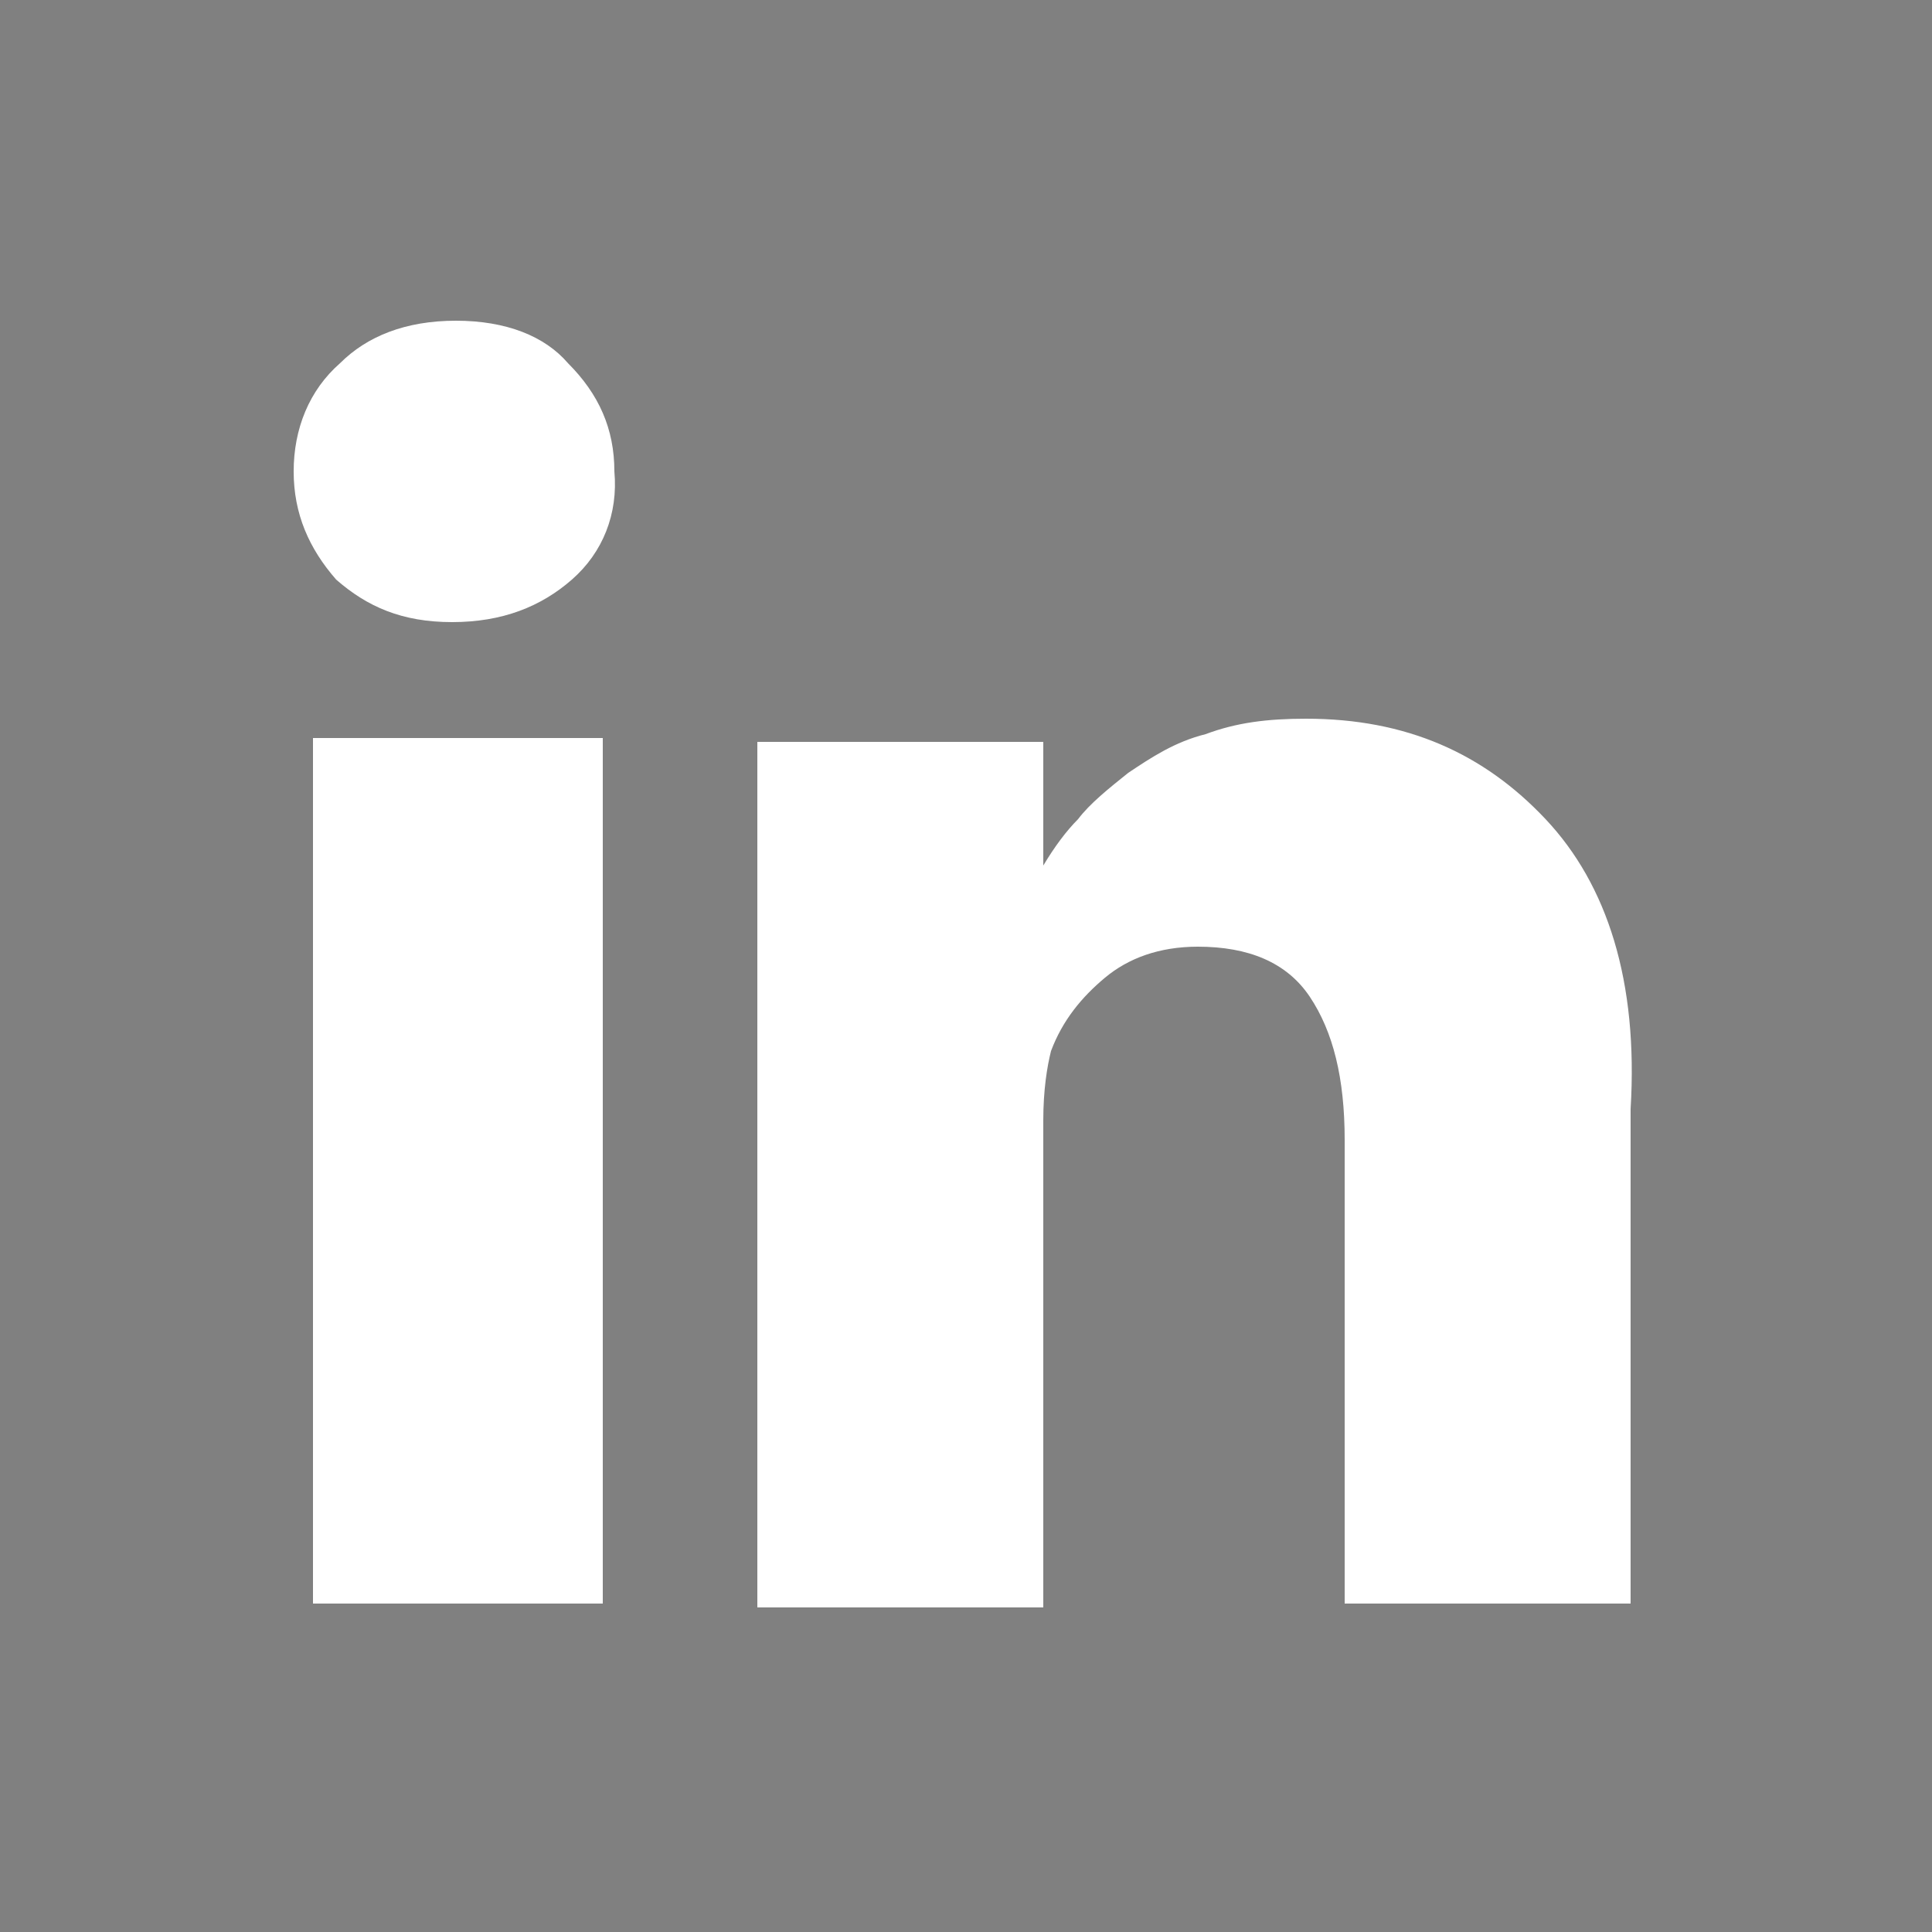
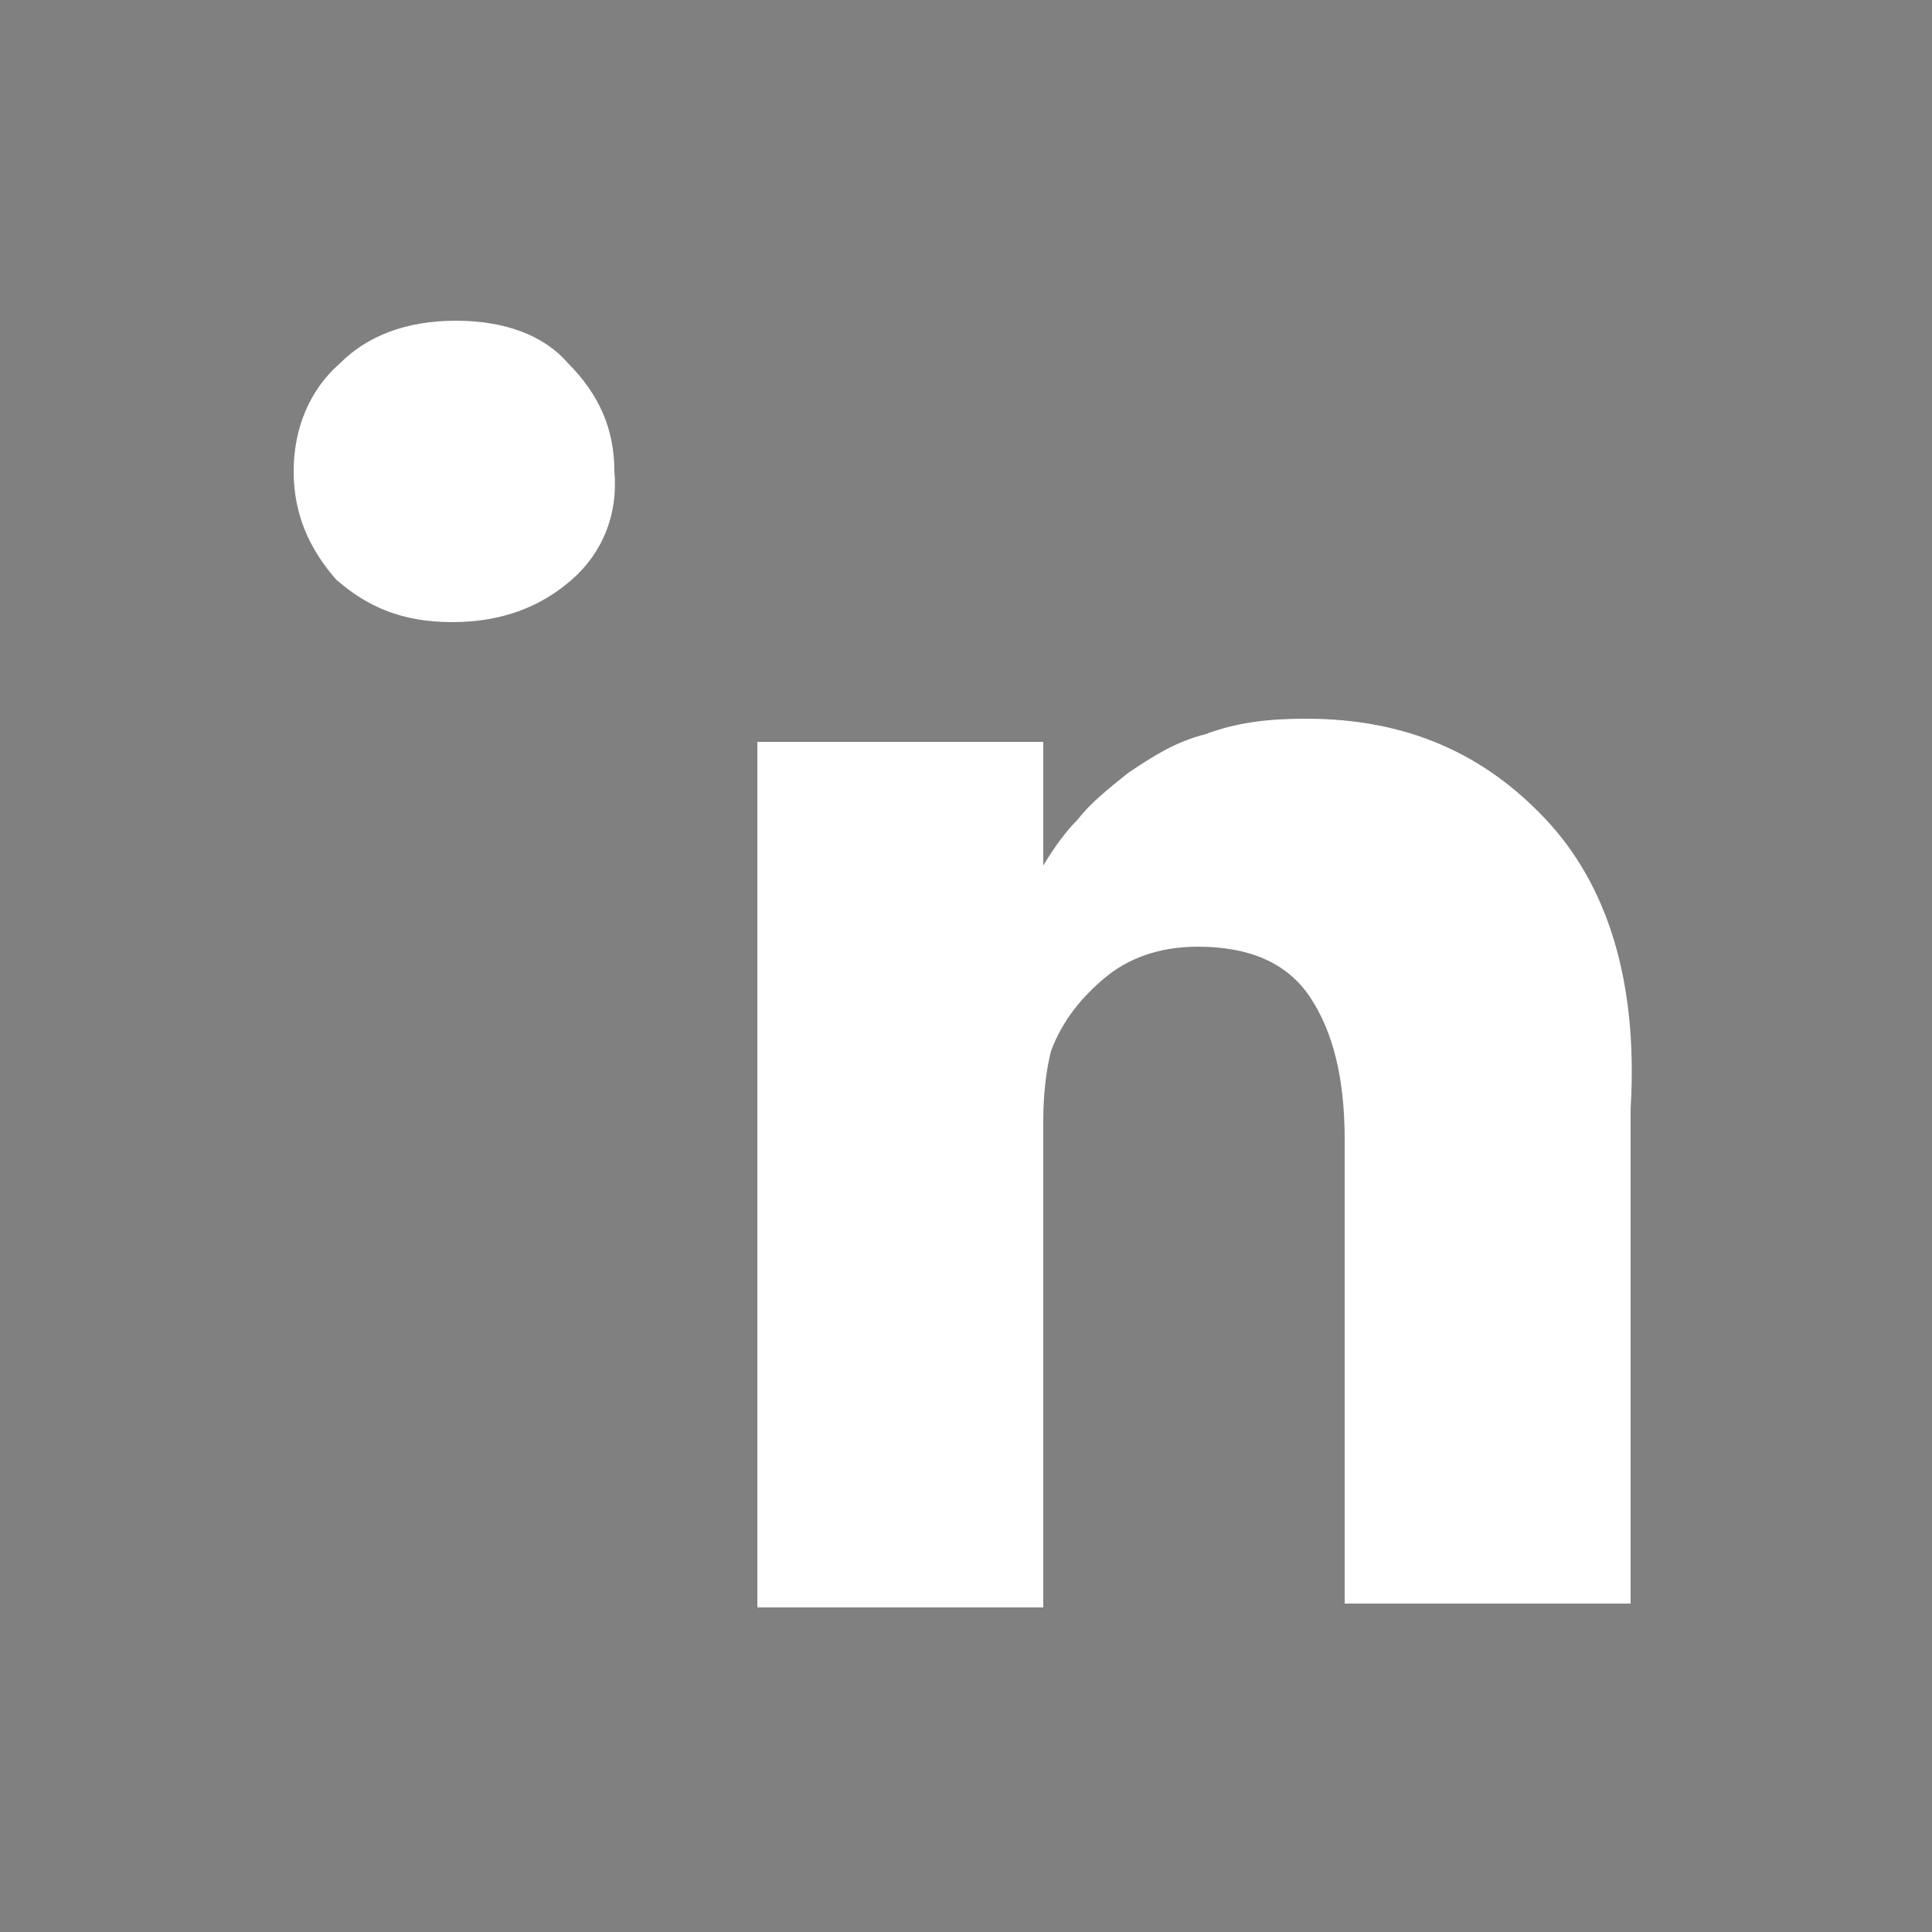
<svg xmlns="http://www.w3.org/2000/svg" version="1.1" id="Calque_1" x="0px" y="0px" viewBox="0 0 50 50" style="enable-background:new 0 0 50 50;" xml:space="preserve">
  <rect x="0" y="0" width="50" height="50" fill="#808080" stroke="none" />
  <style type="text/css">
	.st0{fill:#534741;}
	.st1{fill:#FFFFFF;}
</style>
  <rect id="XMLID_20_" x="-254.5" y="-0.1" class="st0" width="50" height="50" />
-   <rect id="XMLID_18_" x="-62.6" y="0.1" class="st0" width="50" height="50" />
  <rect id="XMLID_17_" x="-128.5" y="0.1" class="st0" width="50" height="50" />
  <rect id="XMLID_16_" x="-189.9" y="0.1" class="st0" width="50" height="50" />
  <g id="XMLID_3_">
    <path id="XMLID_1_" class="st1" d="M-94.3,6.3l-4.8,0c-5.4,0-8.8,3.5-8.8,9v4.2h-4.8c-0.4,0-0.7,0.3-0.7,0.7v6   c0,0.4,0.3,0.7,0.7,0.7h4.8v15.2c0,0.4,0.3,0.7,0.7,0.7h6.2c0.4,0,0.7-0.3,0.7-0.7V27h5.6c0.4,0,0.7-0.3,0.7-0.7l0-6   c0-0.2-0.1-0.4-0.2-0.5c-0.1-0.1-0.3-0.2-0.5-0.2h-5.6v-3.5c0-1.7,0.4-2.6,2.6-2.6l3.2,0c0.4,0,0.7-0.3,0.7-0.7V7   C-93.5,6.6-93.9,6.3-94.3,6.3z" />
  </g>
  <g id="XMLID_5_">
    <g id="XMLID_6_">
-       <path id="XMLID_2_" class="st1" d="M-19.7,14.5c-1.3,0.6-2.7,1-4.2,1.2c1.5-0.9,2.7-2.3,3.2-4.1c-1.4,0.8-3,1.4-4.7,1.8    c-1.3-1.4-3.2-2.3-5.3-2.3c-4,0-7.3,3.3-7.3,7.3c0,0.6,0.1,1.1,0.2,1.7c-6.1-0.3-11.5-3.2-15.1-7.7c-0.6,1.1-1,2.3-1,3.7    c0,2.5,1.3,4.8,3.3,6.1c-1.2,0-2.3-0.4-3.3-0.9v0.1c0,3.5,2.5,6.5,5.9,7.2c-0.6,0.2-1.3,0.3-1.9,0.3c-0.5,0-0.9,0-1.4-0.1    c0.9,2.9,3.6,5,6.8,5.1c-2.5,2-5.7,3.1-9.1,3.1c-0.6,0-1.2,0-1.7-0.1c3.2,2.1,7.1,3.3,11.2,3.3c13.5,0,20.8-11.2,20.8-20.8l0-0.9    C-22,17.3-20.7,16-19.7,14.5z" />
-     </g>
+       </g>
  </g>
  <g id="XMLID_9_">
    <g id="video-youtube">
-       <path id="XMLID_10_" class="st1" d="M-150.4,11.7c-1.1-0.4-7.7-0.7-14.4-0.7s-13.3,0.4-14.4,0.7c-2.9,0.9-3.6,7.2-3.6,13.7    s0.7,12.8,3.6,13.7c1.1,0.4,7.7,0.7,14.4,0.7s13.3-0.4,14.4-0.7c2.9-0.9,3.6-7.2,3.6-13.7S-147.5,12.6-150.4,11.7z M-168.3,33.5    V17.3l10.8,8.1L-168.3,33.5z" />
+       <path id="XMLID_10_" class="st1" d="M-150.4,11.7s-13.3,0.4-14.4,0.7c-2.9,0.9-3.6,7.2-3.6,13.7    s0.7,12.8,3.6,13.7c1.1,0.4,7.7,0.7,14.4,0.7s13.3-0.4,14.4-0.7c2.9-0.9,3.6-7.2,3.6-13.7S-147.5,12.6-150.4,11.7z M-168.3,33.5    V17.3l10.8,8.1L-168.3,33.5z" />
    </g>
  </g>
  <g id="XMLID_14_">
    <g id="XMLID_15_">
-       <rect id="XMLID_12_" x="8.1" y="19.1" class="st1" width="7.5" height="22.4" />
      <path id="XMLID_11_" class="st1" d="M40,21.2c-1.6-1.7-3.6-2.6-6.2-2.6c-1,0-1.8,0.1-2.6,0.4c-0.8,0.2-1.4,0.6-2,1    c-0.5,0.4-1,0.8-1.3,1.2c-0.3,0.3-0.6,0.7-0.9,1.2v-3.2h-7.4l0,1.1c0,0.7,0,3,0,6.7c0,3.7,0,8.6,0,14.6h7.4V29    c0-0.8,0.1-1.4,0.2-1.8c0.3-0.8,0.8-1.4,1.4-1.9c0.6-0.5,1.4-0.8,2.4-0.8c1.3,0,2.3,0.4,2.9,1.3c0.6,0.9,0.9,2.1,0.9,3.7v12h7.4    V28.7C42.4,25.4,41.6,22.9,40,21.2z" />
      <path id="XMLID_8_" class="st1" d="M11.8,8.3c-1.3,0-2.3,0.4-3,1.1c-0.8,0.7-1.2,1.7-1.2,2.8c0,1.1,0.4,2,1.1,2.8    c0.8,0.7,1.7,1.1,3,1.1h0c1.3,0,2.3-0.4,3.1-1.1c0.8-0.7,1.2-1.7,1.1-2.8c0-1.1-0.4-2-1.2-2.8C14.1,8.7,13.1,8.3,11.8,8.3z" />
    </g>
  </g>
  <path id="XMLID_45_" class="st1" d="M-236.4,34.1c0.8,0.9,1.4,1.6,2,2.2c-1.2,1.4-2.4,2.8-3.7,4.2c-0.6-0.5-1-0.9-1.4-1.3  c-3.6-3.4-6.9-6.9-9.5-11.2c-1.3-2.1-2.3-4.4-2.3-7c0.1-6,5.1-11.5,11-12.3c7-0.9,12.9,3.2,14.6,10c0.6,2.3,0.4,4.5-0.6,6.6  c-1.1,2.4-2.6,4.6-4.3,6.8c-0.7-0.8-1.4-1.6-2-2.3c0.9-1.4,1.8-2.7,2.7-4c3.8-5.9-0.6-12.8-6.4-14c-6.2-1.3-12,3.5-11.8,9.8  c0,1,0.4,2.1,0.9,3c1.5,3.1,3.7,5.8,6,8.3c0.9,1,2,1.9,3.1,2.9C-237.7,35.5-237.1,34.8-236.4,34.1z" />
  <path id="XMLID_44_" class="st1" d="M-207.7,11.7c-6.9,9.7-13.7,19.2-20.4,28.8c-0.1,0-0.2,0-0.2,0c-4.4-3.8-8.4-8-11.3-13.1  c-1.1-2-2-4.1-1.8-6.4c0.2-2.8,1.2-5.4,3-7.5c0.2-0.2,0.5-0.4,0.7-0.4c1.1,0.2,2.1,0.4,3.4,0.7c-1.7,1.4-2.9,3-3.5,4.9  c-0.7,2.1-0.6,4.2,0.4,6.3c1.3,2.6,3,4.8,4.9,6.9c1,1.2,2.1,2.3,3.2,3.5c0.2,0.2,0.4,0.4,0.7,0.6c0.9-1.3,1.8-2.5,2.7-3.8  c4.6-6.5,9.3-13.1,13.9-19.6c0.4-0.6,0.8-0.8,1.5-0.8C-209.7,11.8-208.8,11.7-207.7,11.7z" />
  <path id="XMLID_43_" class="st1" d="M-231.5,10.1c5.3-1.5,11.1,1.3,13.5,5c-0.6,0.8-1.2,1.7-1.8,2.6c-0.1-0.2-0.3-0.3-0.4-0.4  c-1.8-2.6-4.3-4-7.4-4.4c-0.3,0-0.7-0.2-0.9-0.4C-229.5,11.7-230.5,10.9-231.5,10.1z" />
</svg>